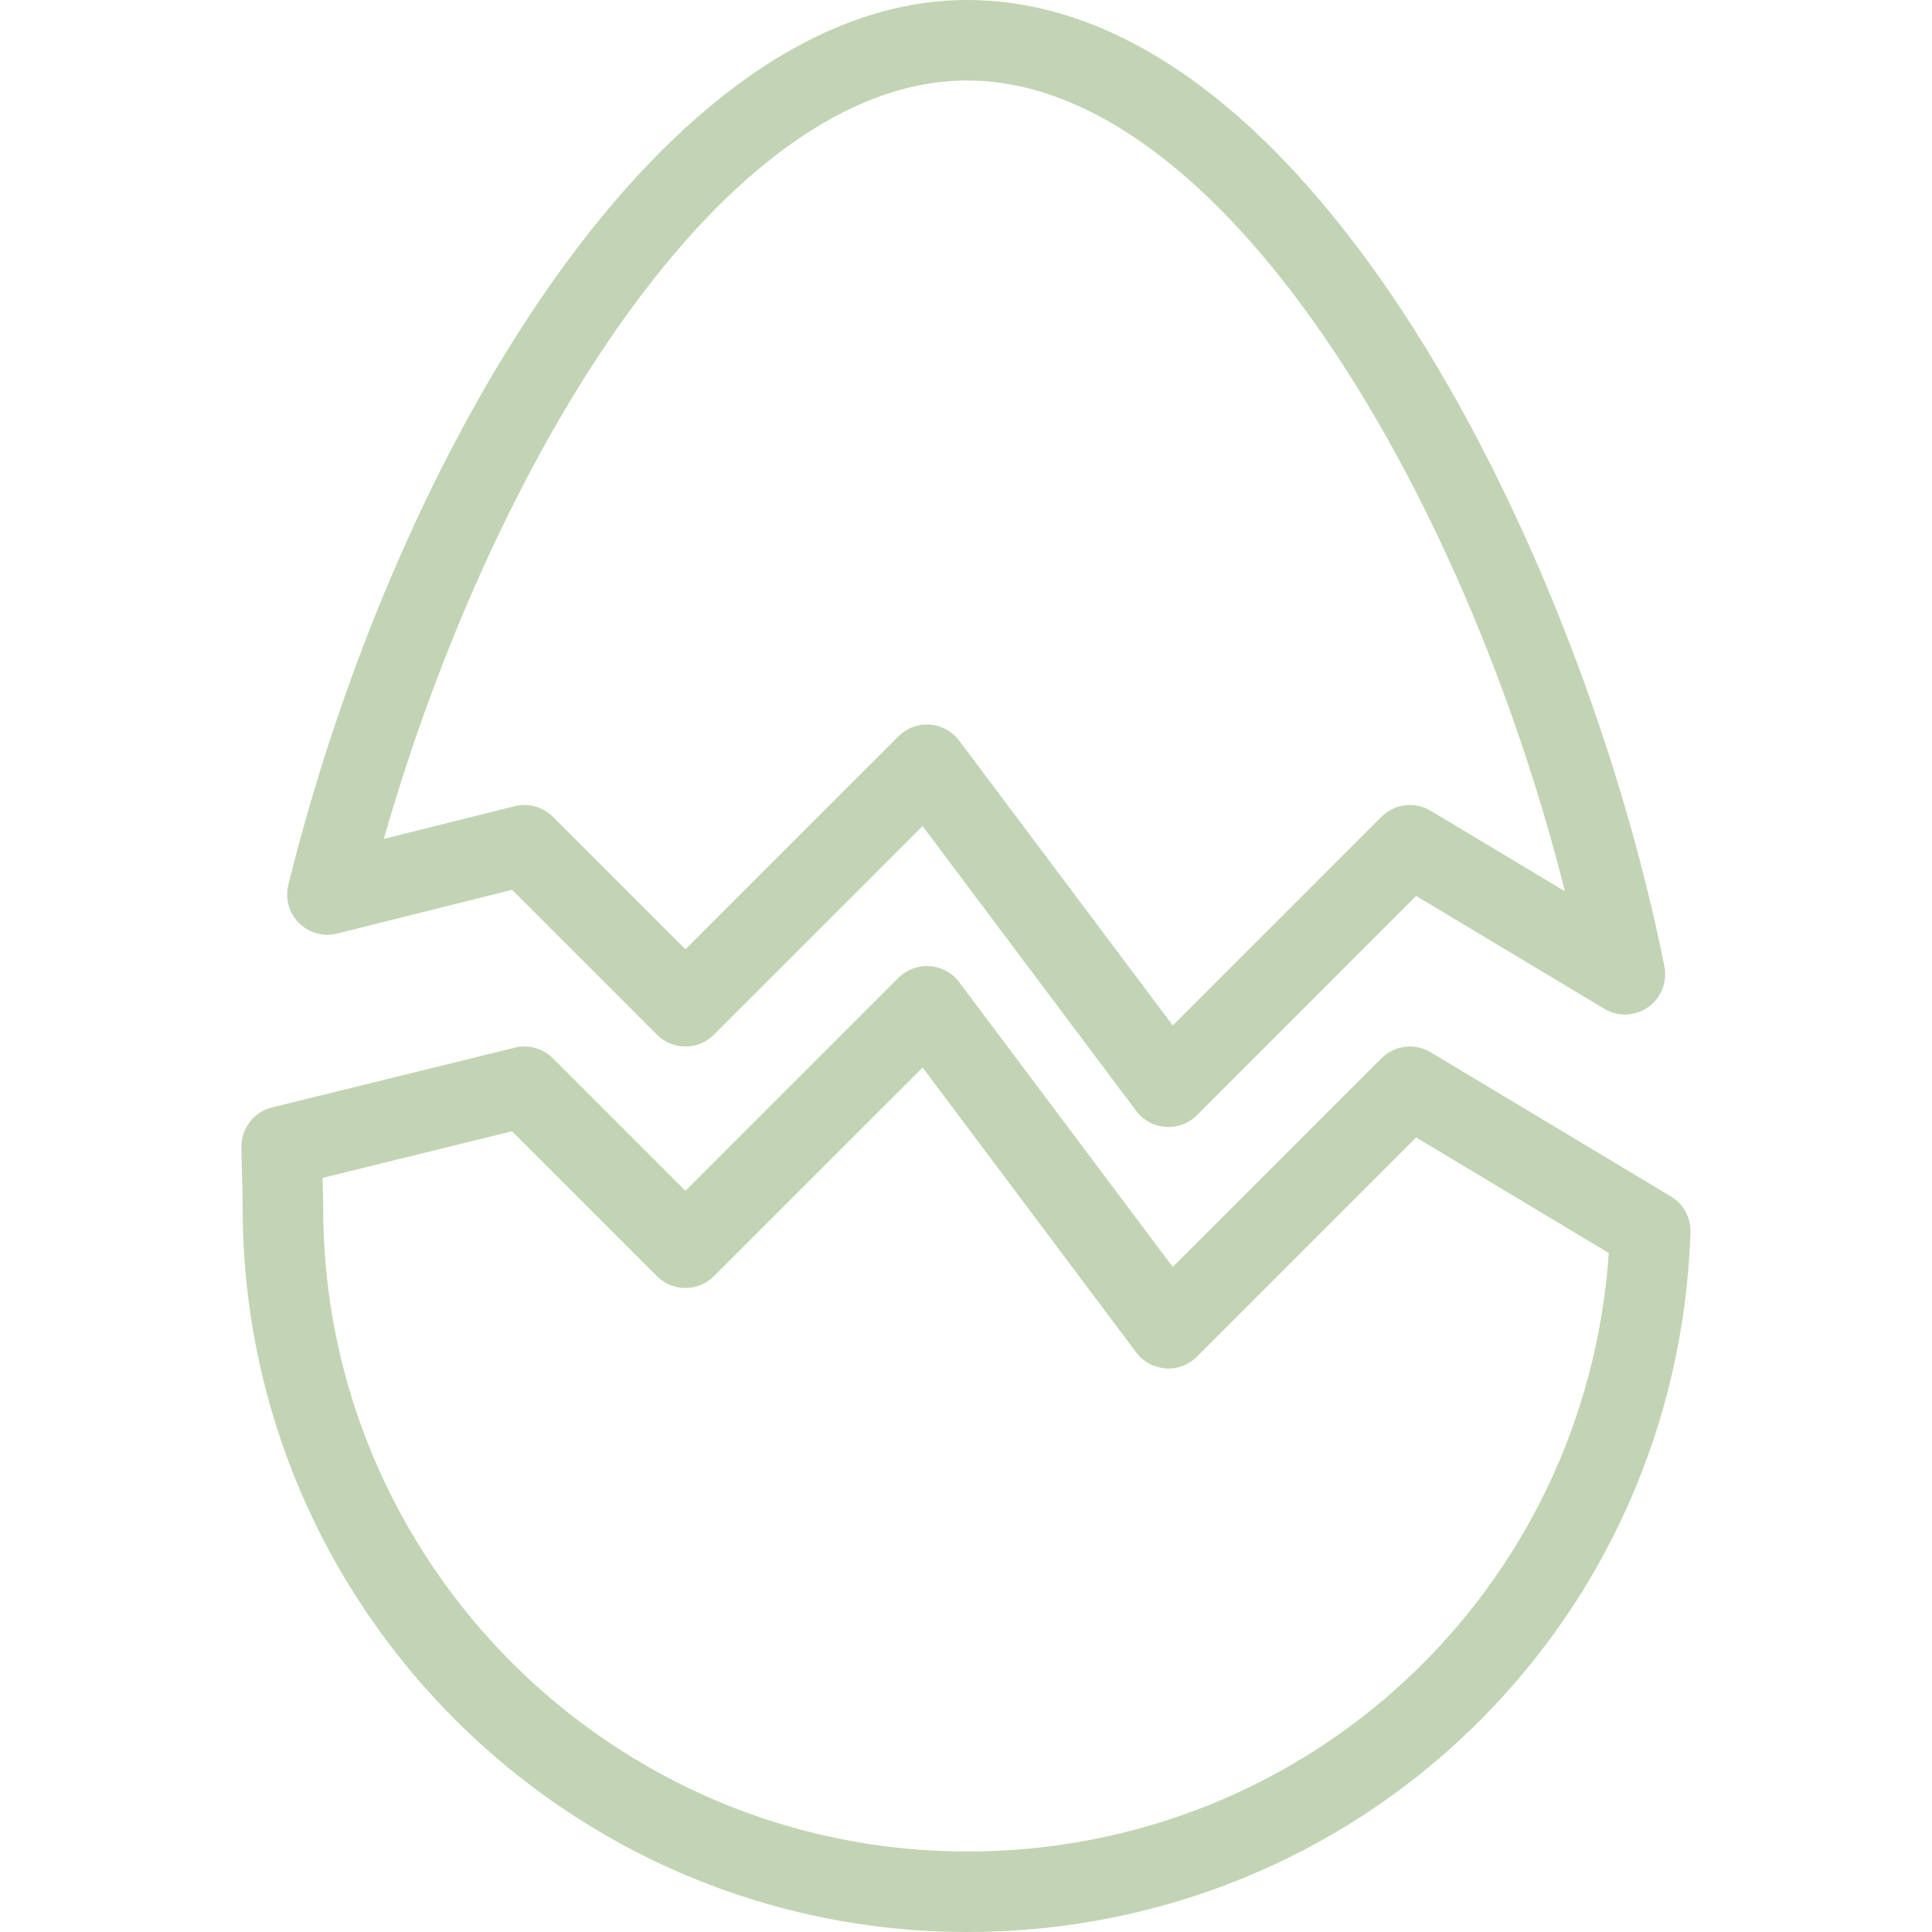
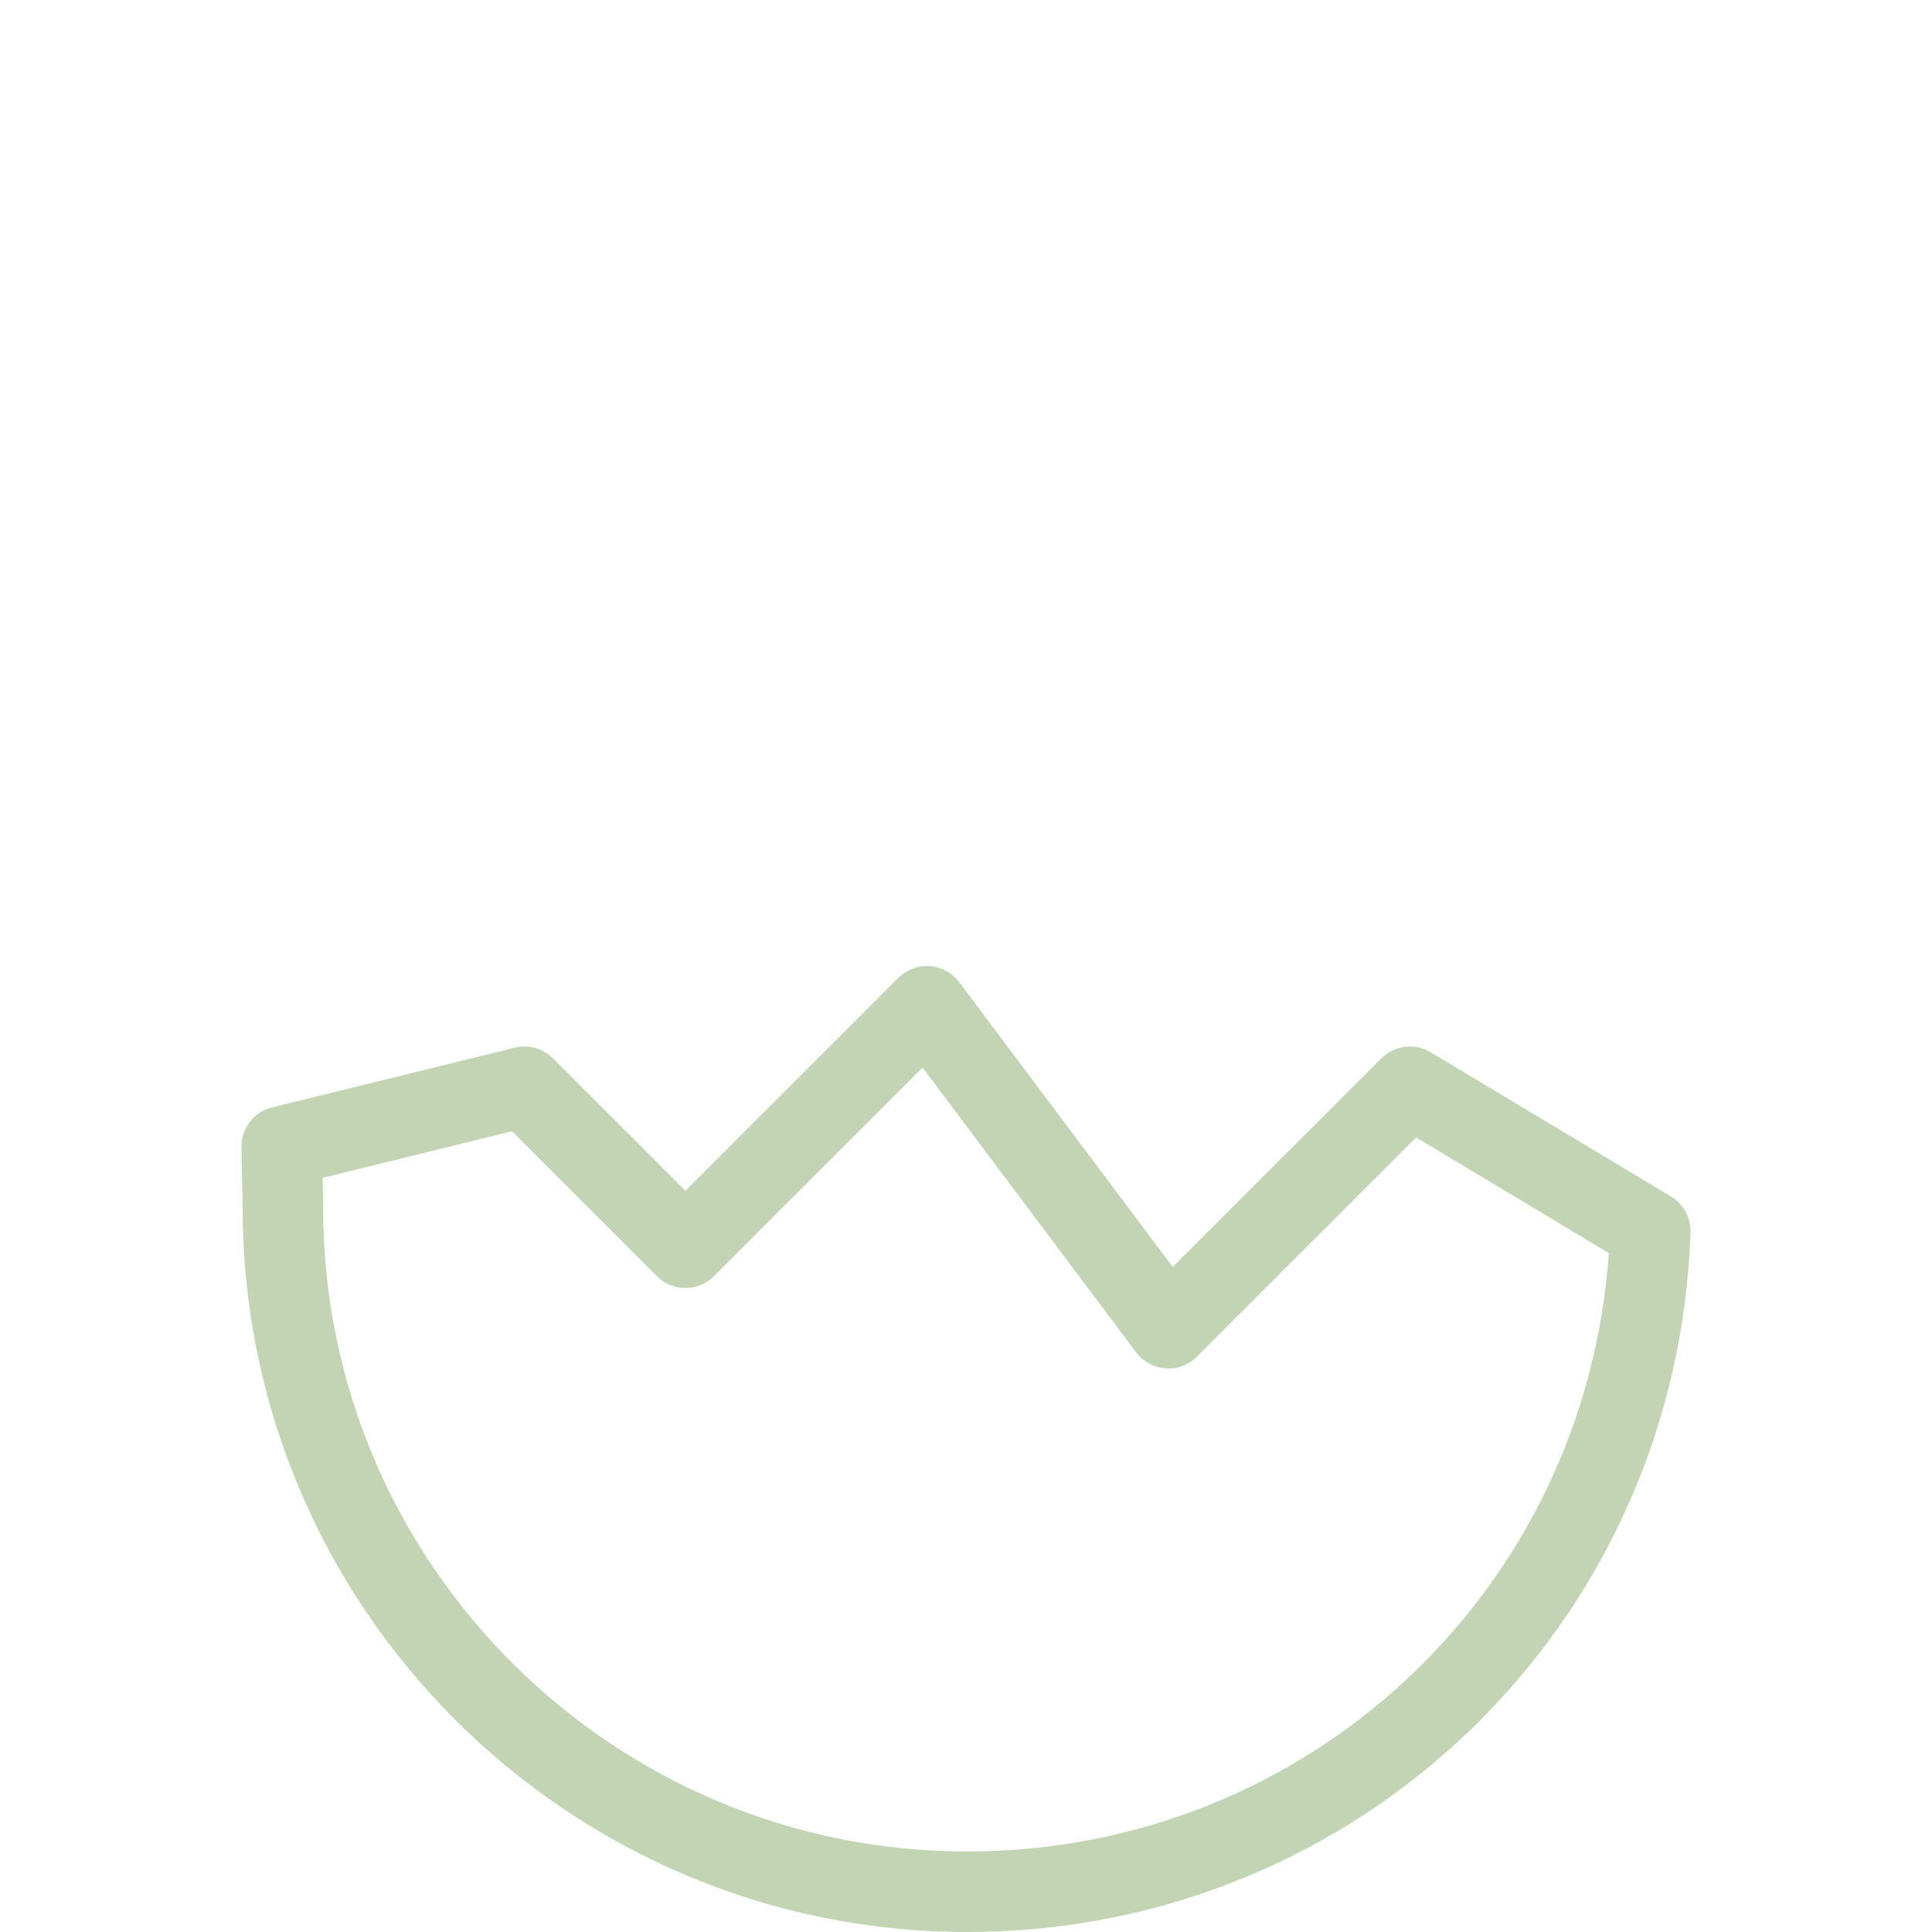
<svg xmlns="http://www.w3.org/2000/svg" width="512" height="512" viewBox="0 0 512 512" fill="none">
  <path d="M442.809 317.073L379.121 278.854C374.975 276.354 369.579 276.989 366.1 280.458L310.787 335.76L254.183 260.27C252.329 257.791 249.475 256.249 246.391 256.03C243.412 255.832 240.287 256.936 238.099 259.124L181.641 315.582L146.516 280.457C143.87 277.811 139.995 276.749 136.433 277.644L72.121 293.467C67.35 294.634 63.996 298.915 63.996 303.821C63.996 306.727 64.079 309.654 64.163 312.529C64.226 315.112 64.309 317.654 64.309 320.092C64.309 425.905 150.434 511.998 256.309 511.998C360.309 511.998 444.517 430.55 447.997 326.571C448.121 322.708 446.142 319.063 442.809 317.073ZM256.309 490.667C162.205 490.667 85.642 414.146 85.642 320.094C85.642 317.531 85.559 314.854 85.496 312.146L135.683 299.792L174.1 338.209C178.267 342.376 185.017 342.376 189.183 338.209L244.496 282.907L301.1 358.397C302.954 360.876 305.808 362.418 308.892 362.637C311.934 362.887 315.017 361.731 317.184 359.543L375.288 301.428L426.35 332.074C420.205 421.5 346.663 490.667 256.309 490.667Z" fill="#C2D4B4" />
-   <path d="M89.351 247.396L135.705 235.813L174.101 274.209C178.268 278.376 185.018 278.376 189.184 274.209L244.497 218.907L301.101 294.397C302.955 296.876 305.809 298.418 308.893 298.637C309.143 298.658 309.393 298.668 309.643 298.668C312.456 298.668 315.185 297.553 317.185 295.543L375.289 237.428L425.143 267.334C428.726 269.511 433.31 269.334 436.768 266.907C440.206 264.48 441.914 260.24 441.081 256.105C419.893 149.76 348.539 0 256.31 0C176.351 0 105.289 117.958 76.414 234.49C75.518 238.115 76.581 241.959 79.227 244.605C81.893 247.24 85.706 248.333 89.351 247.396ZM256.31 21.333C323.102 21.333 387.623 128.708 414.727 236.208L379.123 214.854C374.977 212.354 369.581 212.989 366.102 216.458L310.789 271.76L254.185 196.27C252.331 193.791 249.477 192.249 246.393 192.03C246.143 192.009 245.893 191.999 245.643 191.999C242.83 191.999 240.101 193.114 238.101 195.124L181.643 251.582L146.518 216.457C143.872 213.822 140.039 212.717 136.393 213.655L101.726 222.311C130.393 121.896 191.768 21.333 256.31 21.333Z" fill="#C2D4B4" />
</svg>